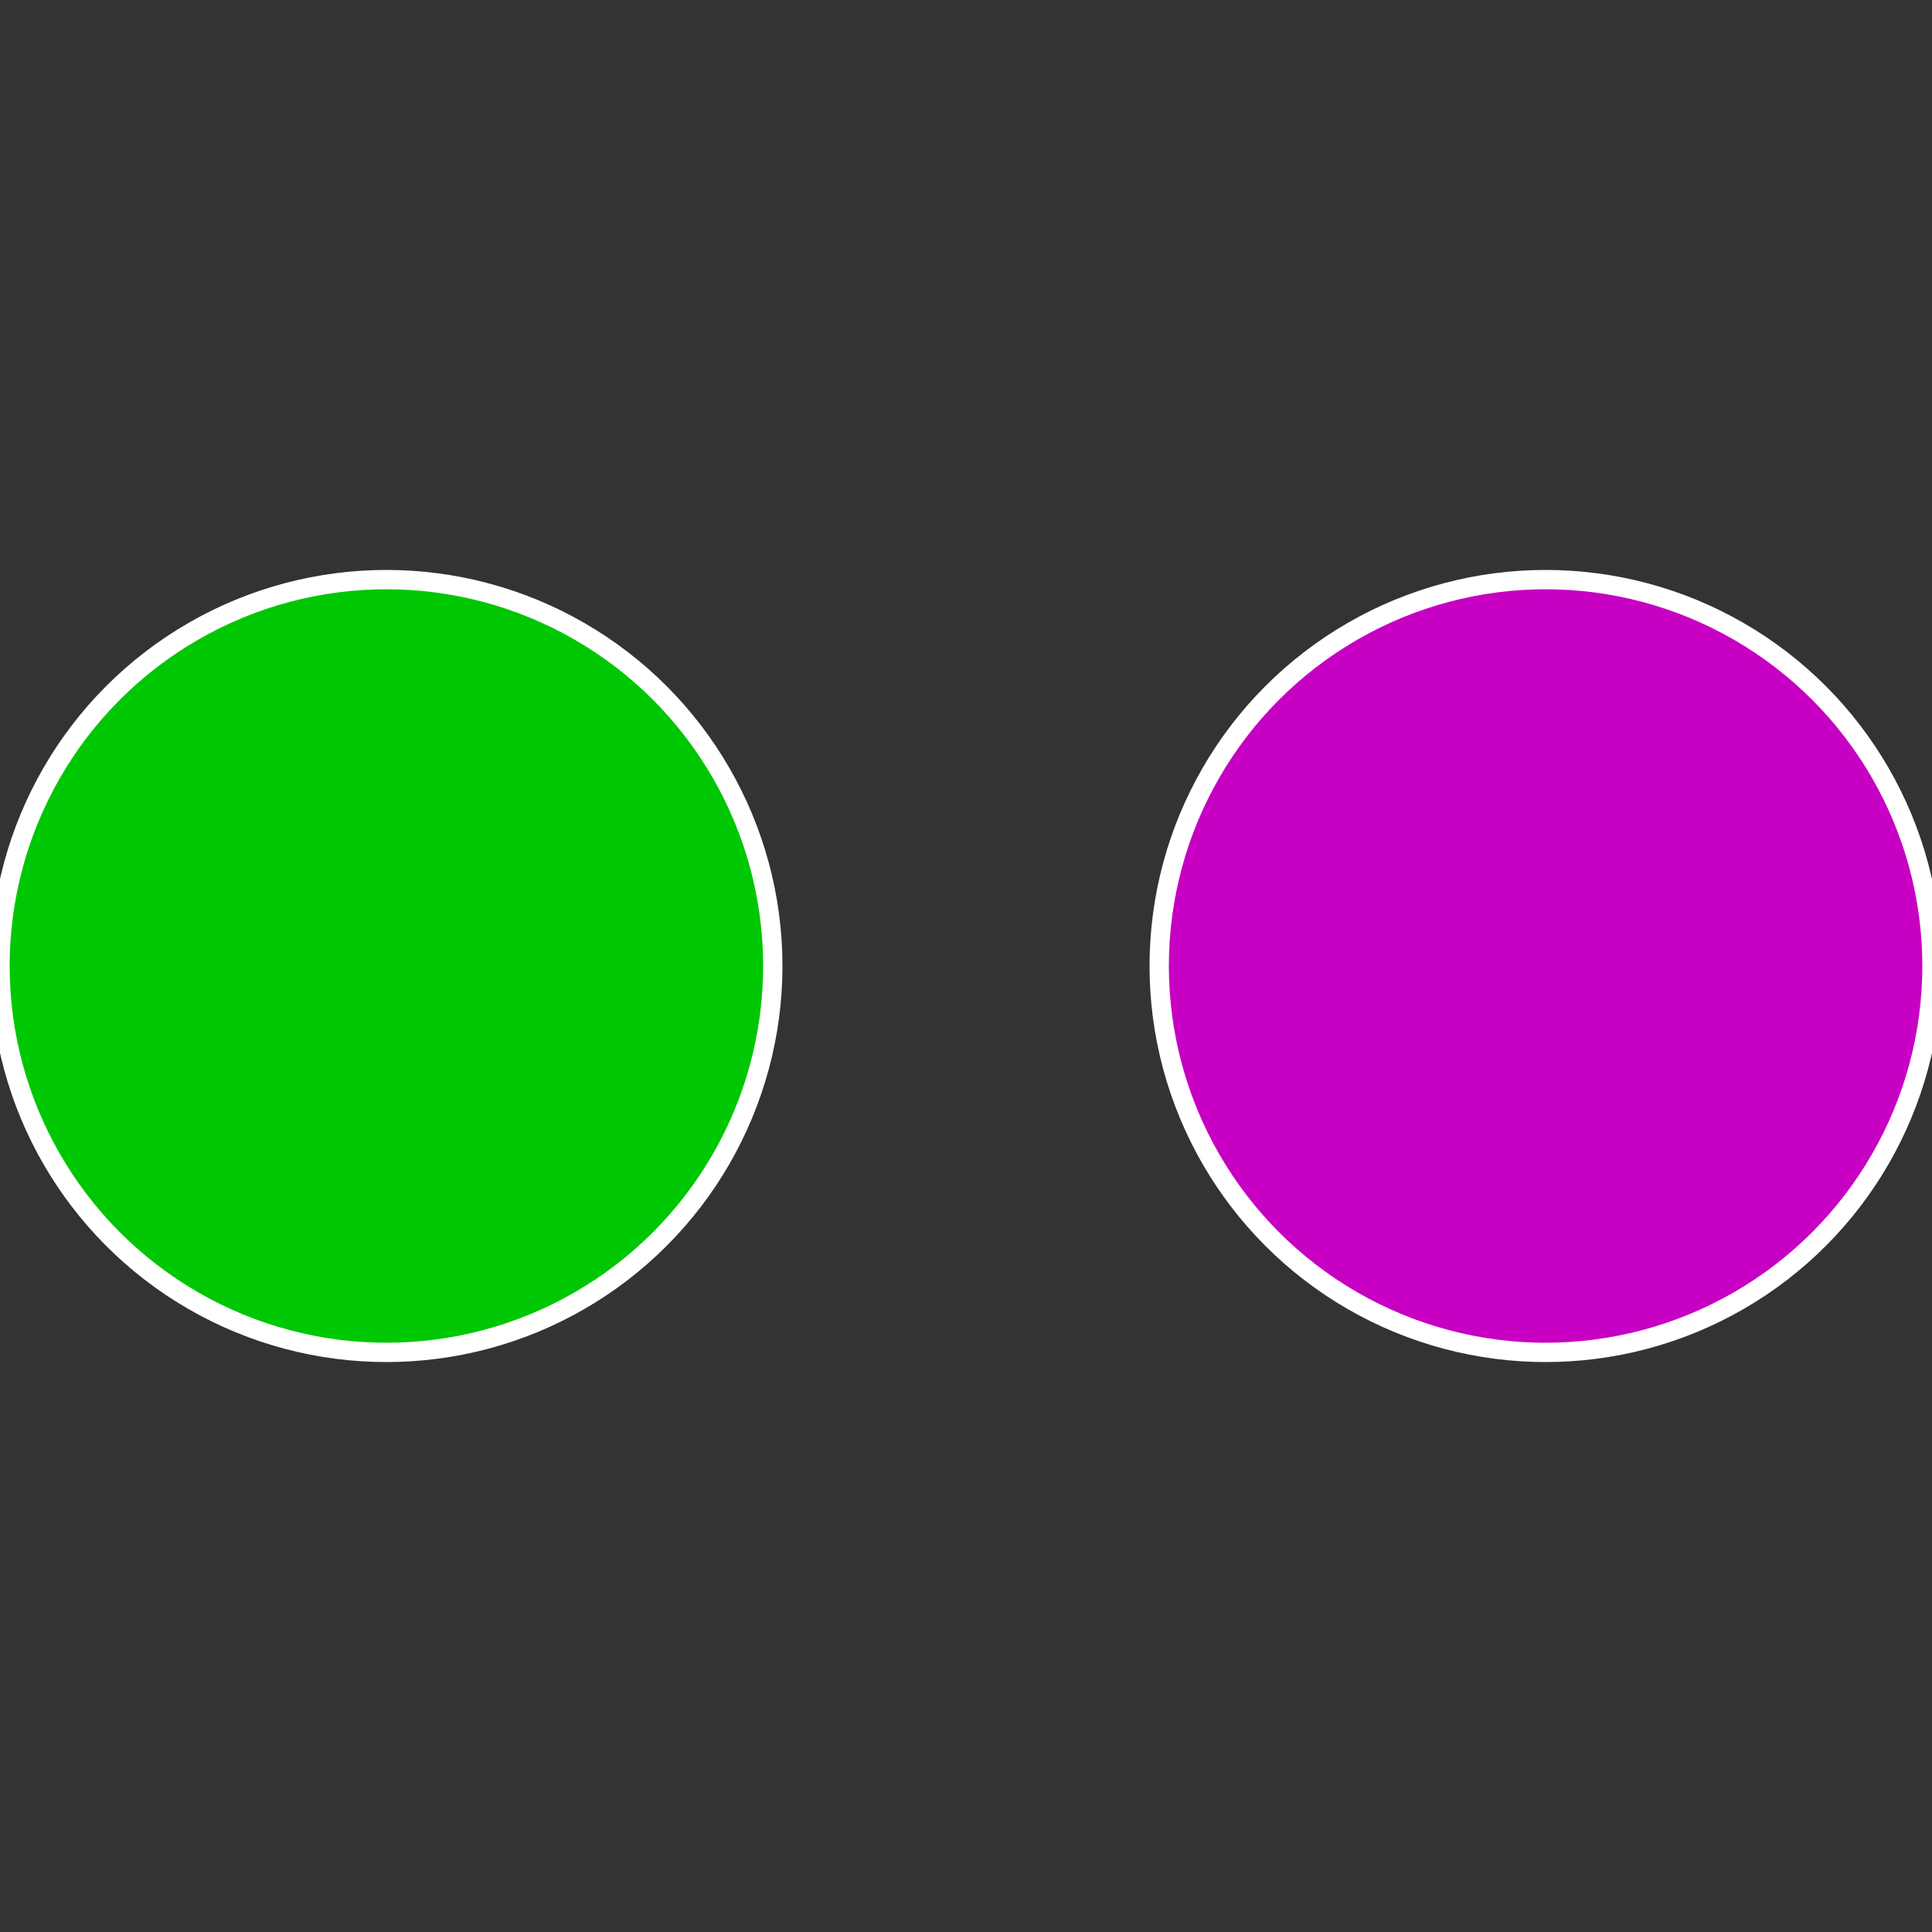
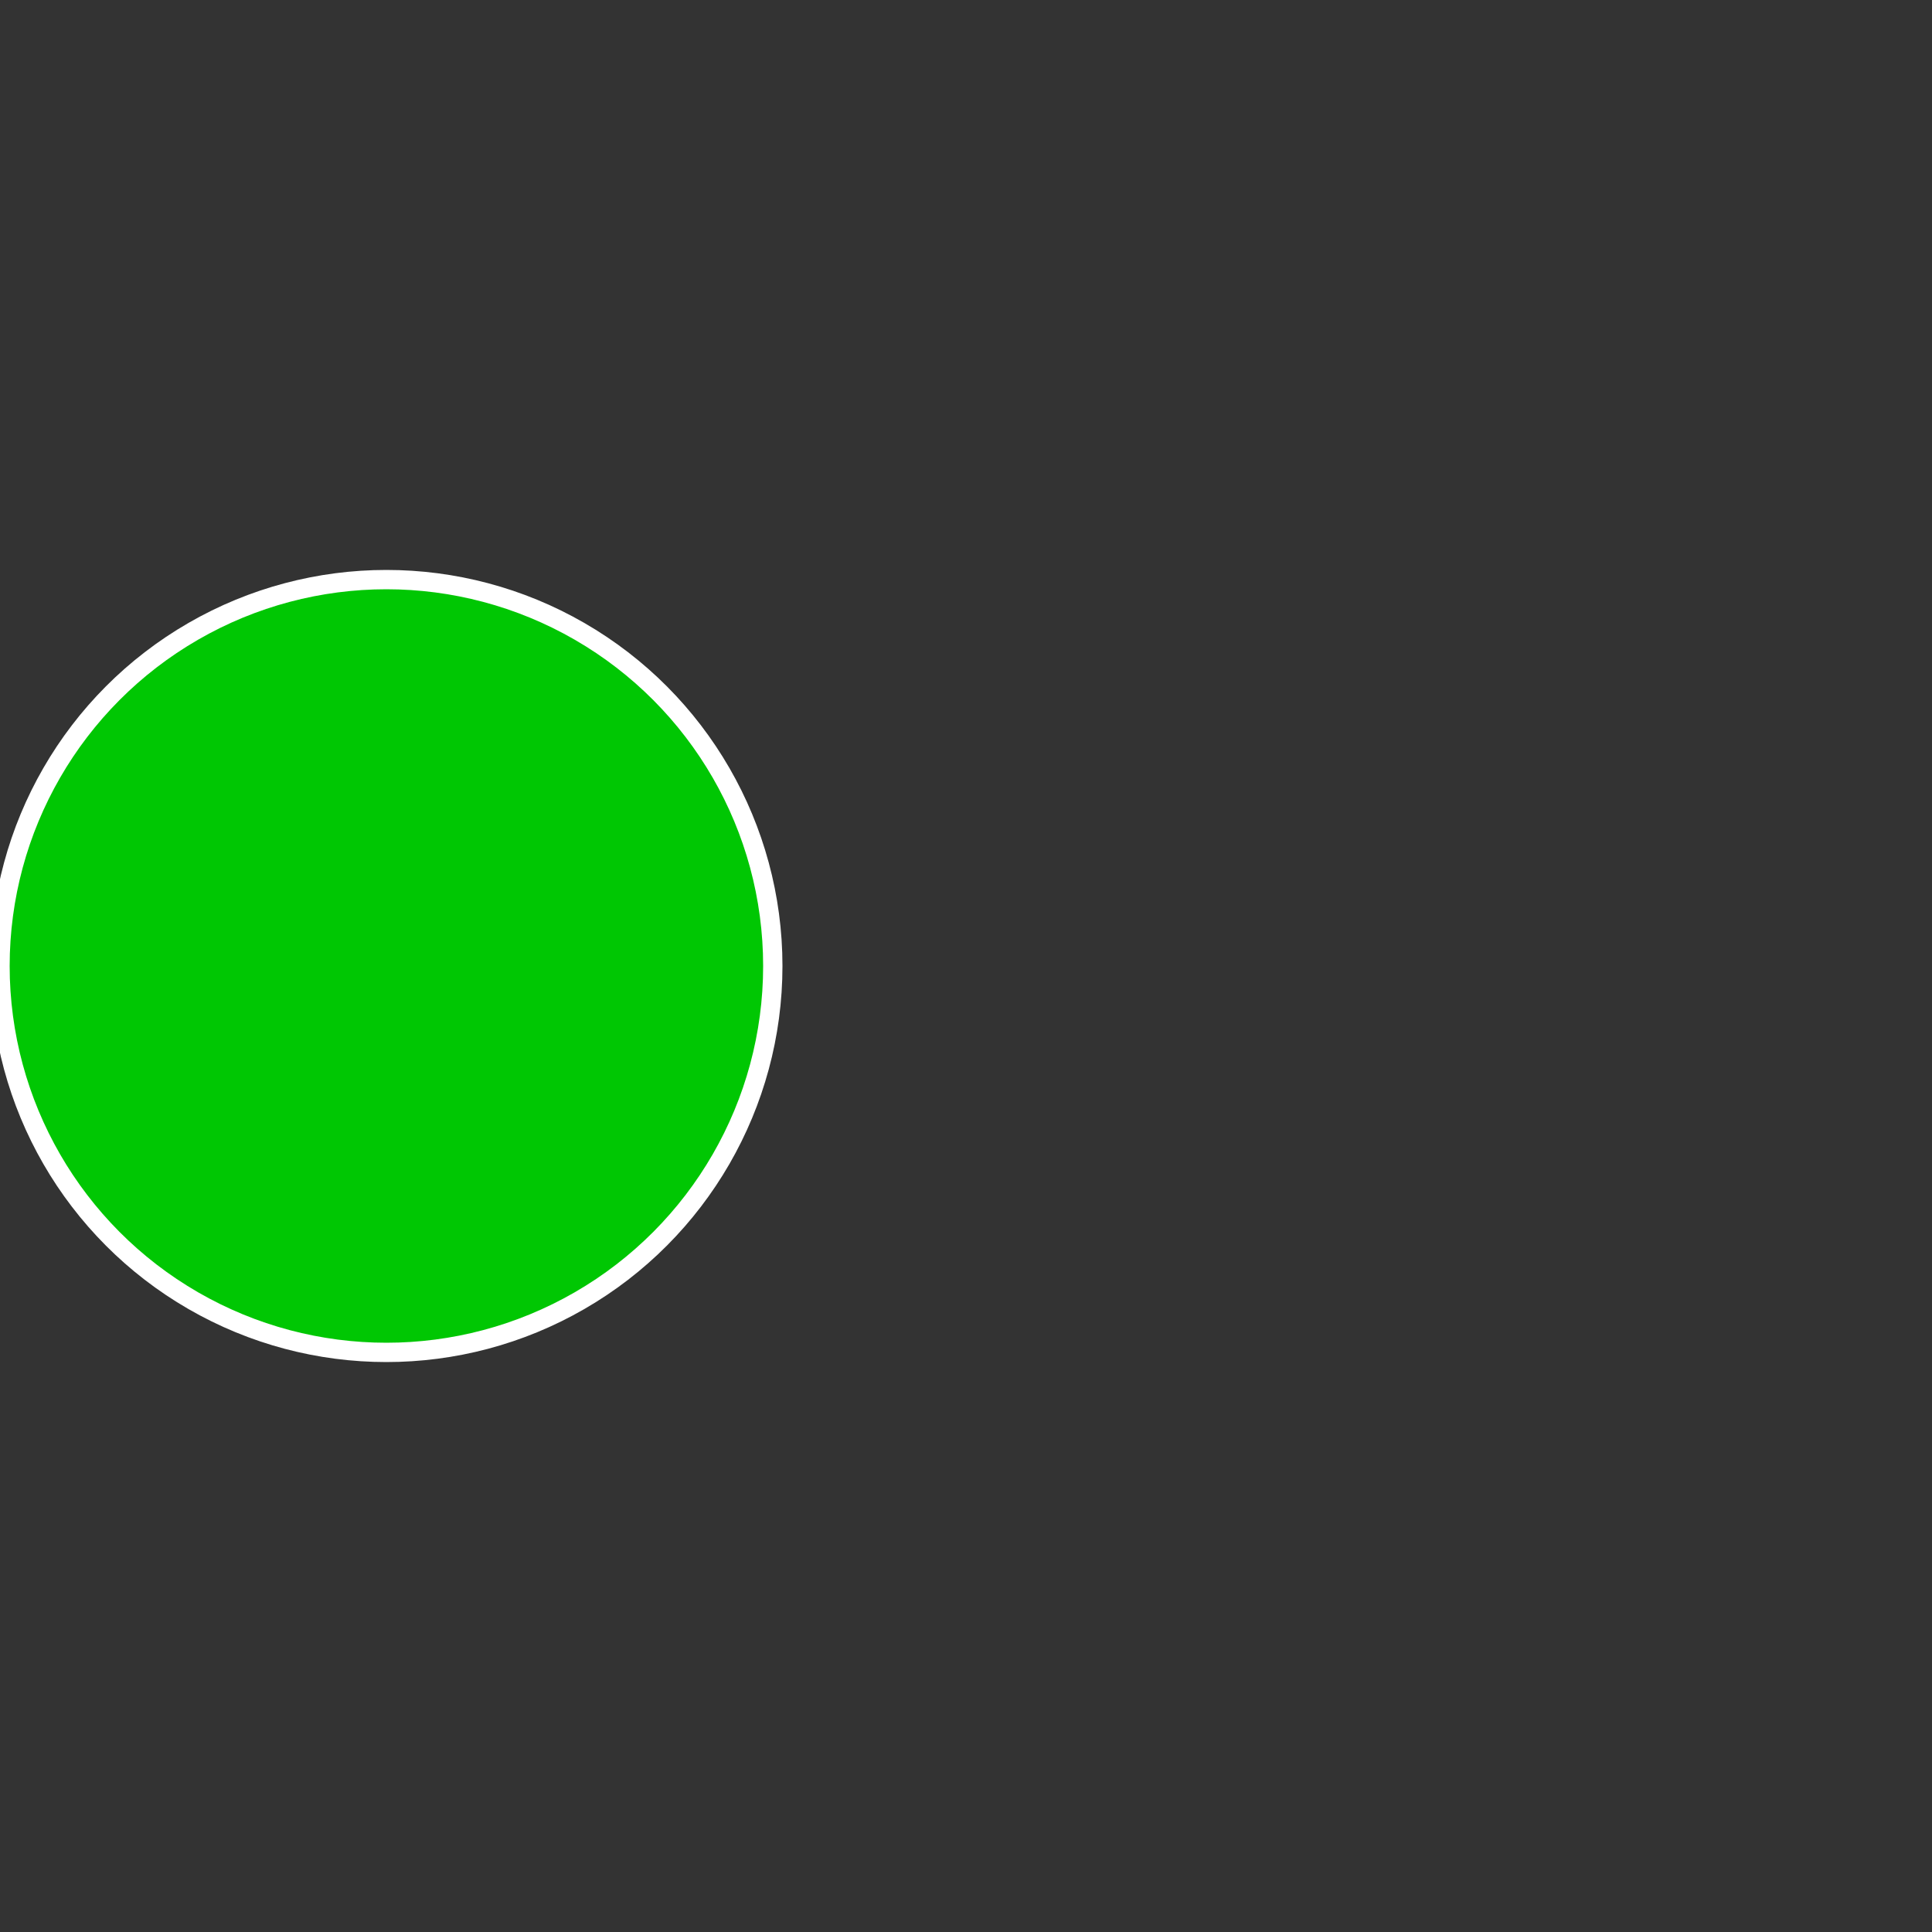
<svg xmlns="http://www.w3.org/2000/svg" width="500" height="500" viewBox="-1 -1 2 2">
  <rect x="-1" y="-1" width="2" height="2" fill="#333333" stroke="none" />
-   <circle cx="0.6" cy="0" r="0.4" fill="#c700c3" stroke="#fff" stroke-width="1%" />
  <circle cx="-0.6" cy="7.3478807948841E-17" r="0.4" fill="#00c703" stroke="#fff" stroke-width="1%" />
</svg>